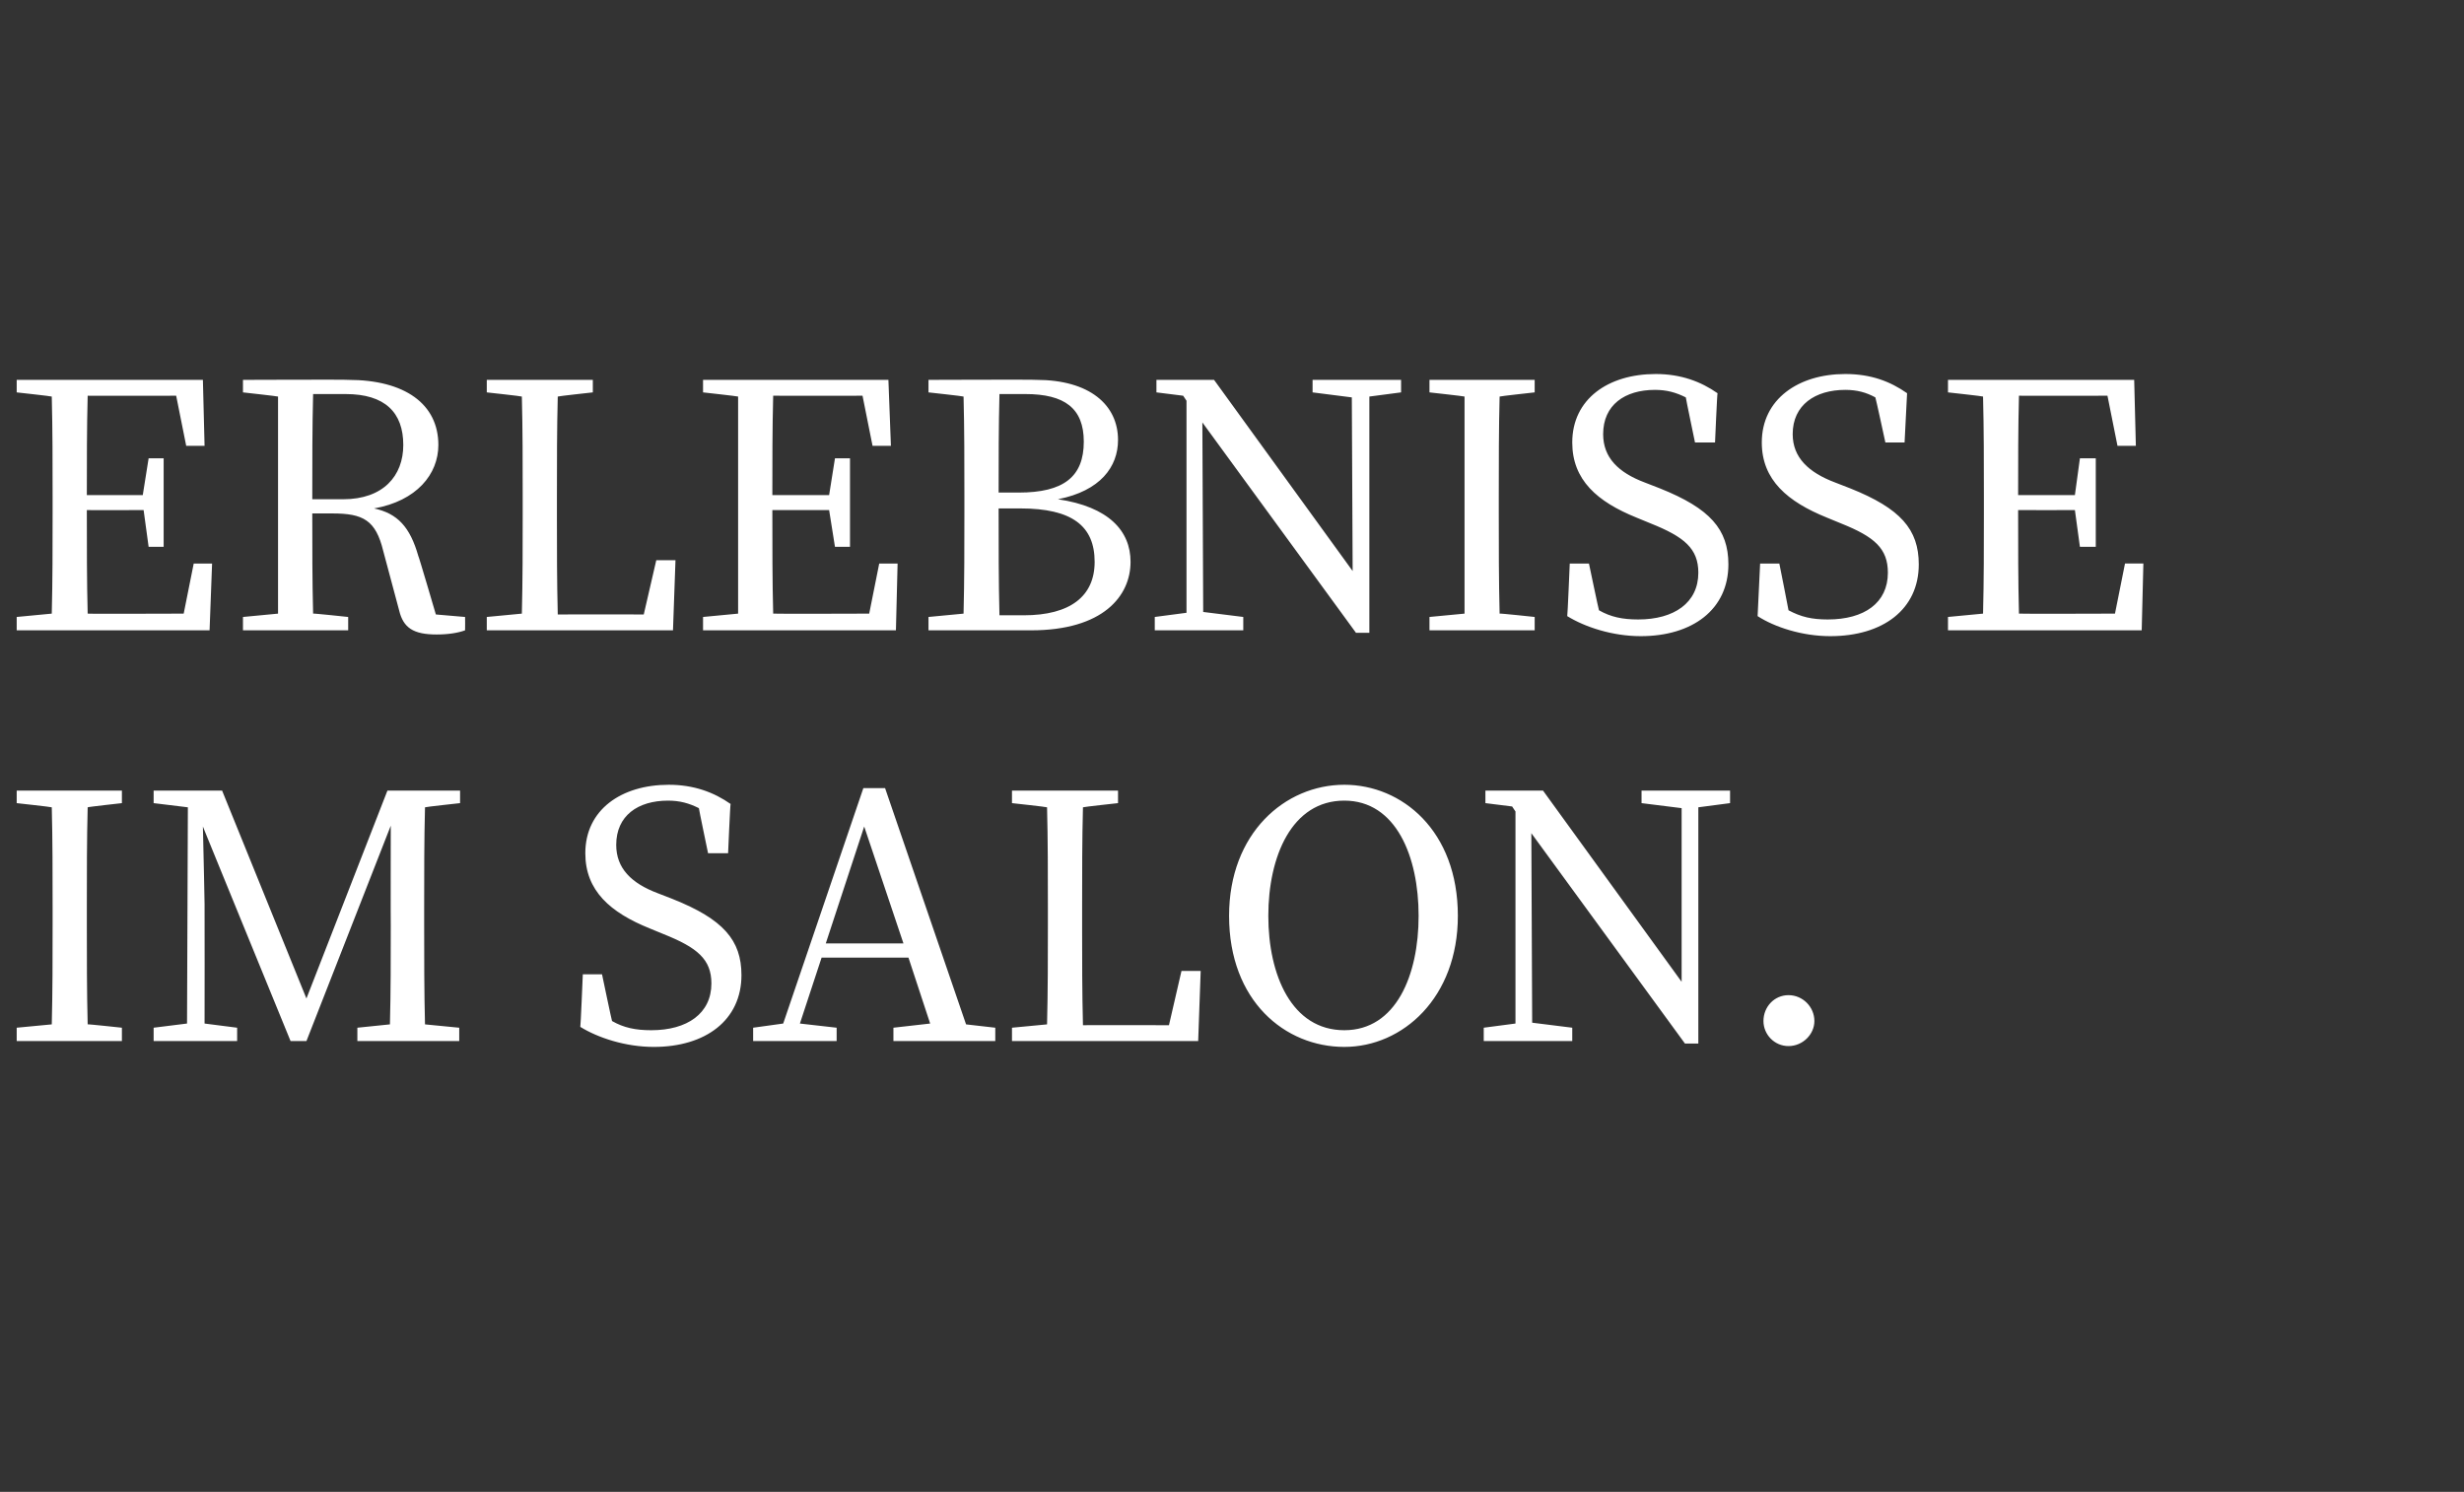
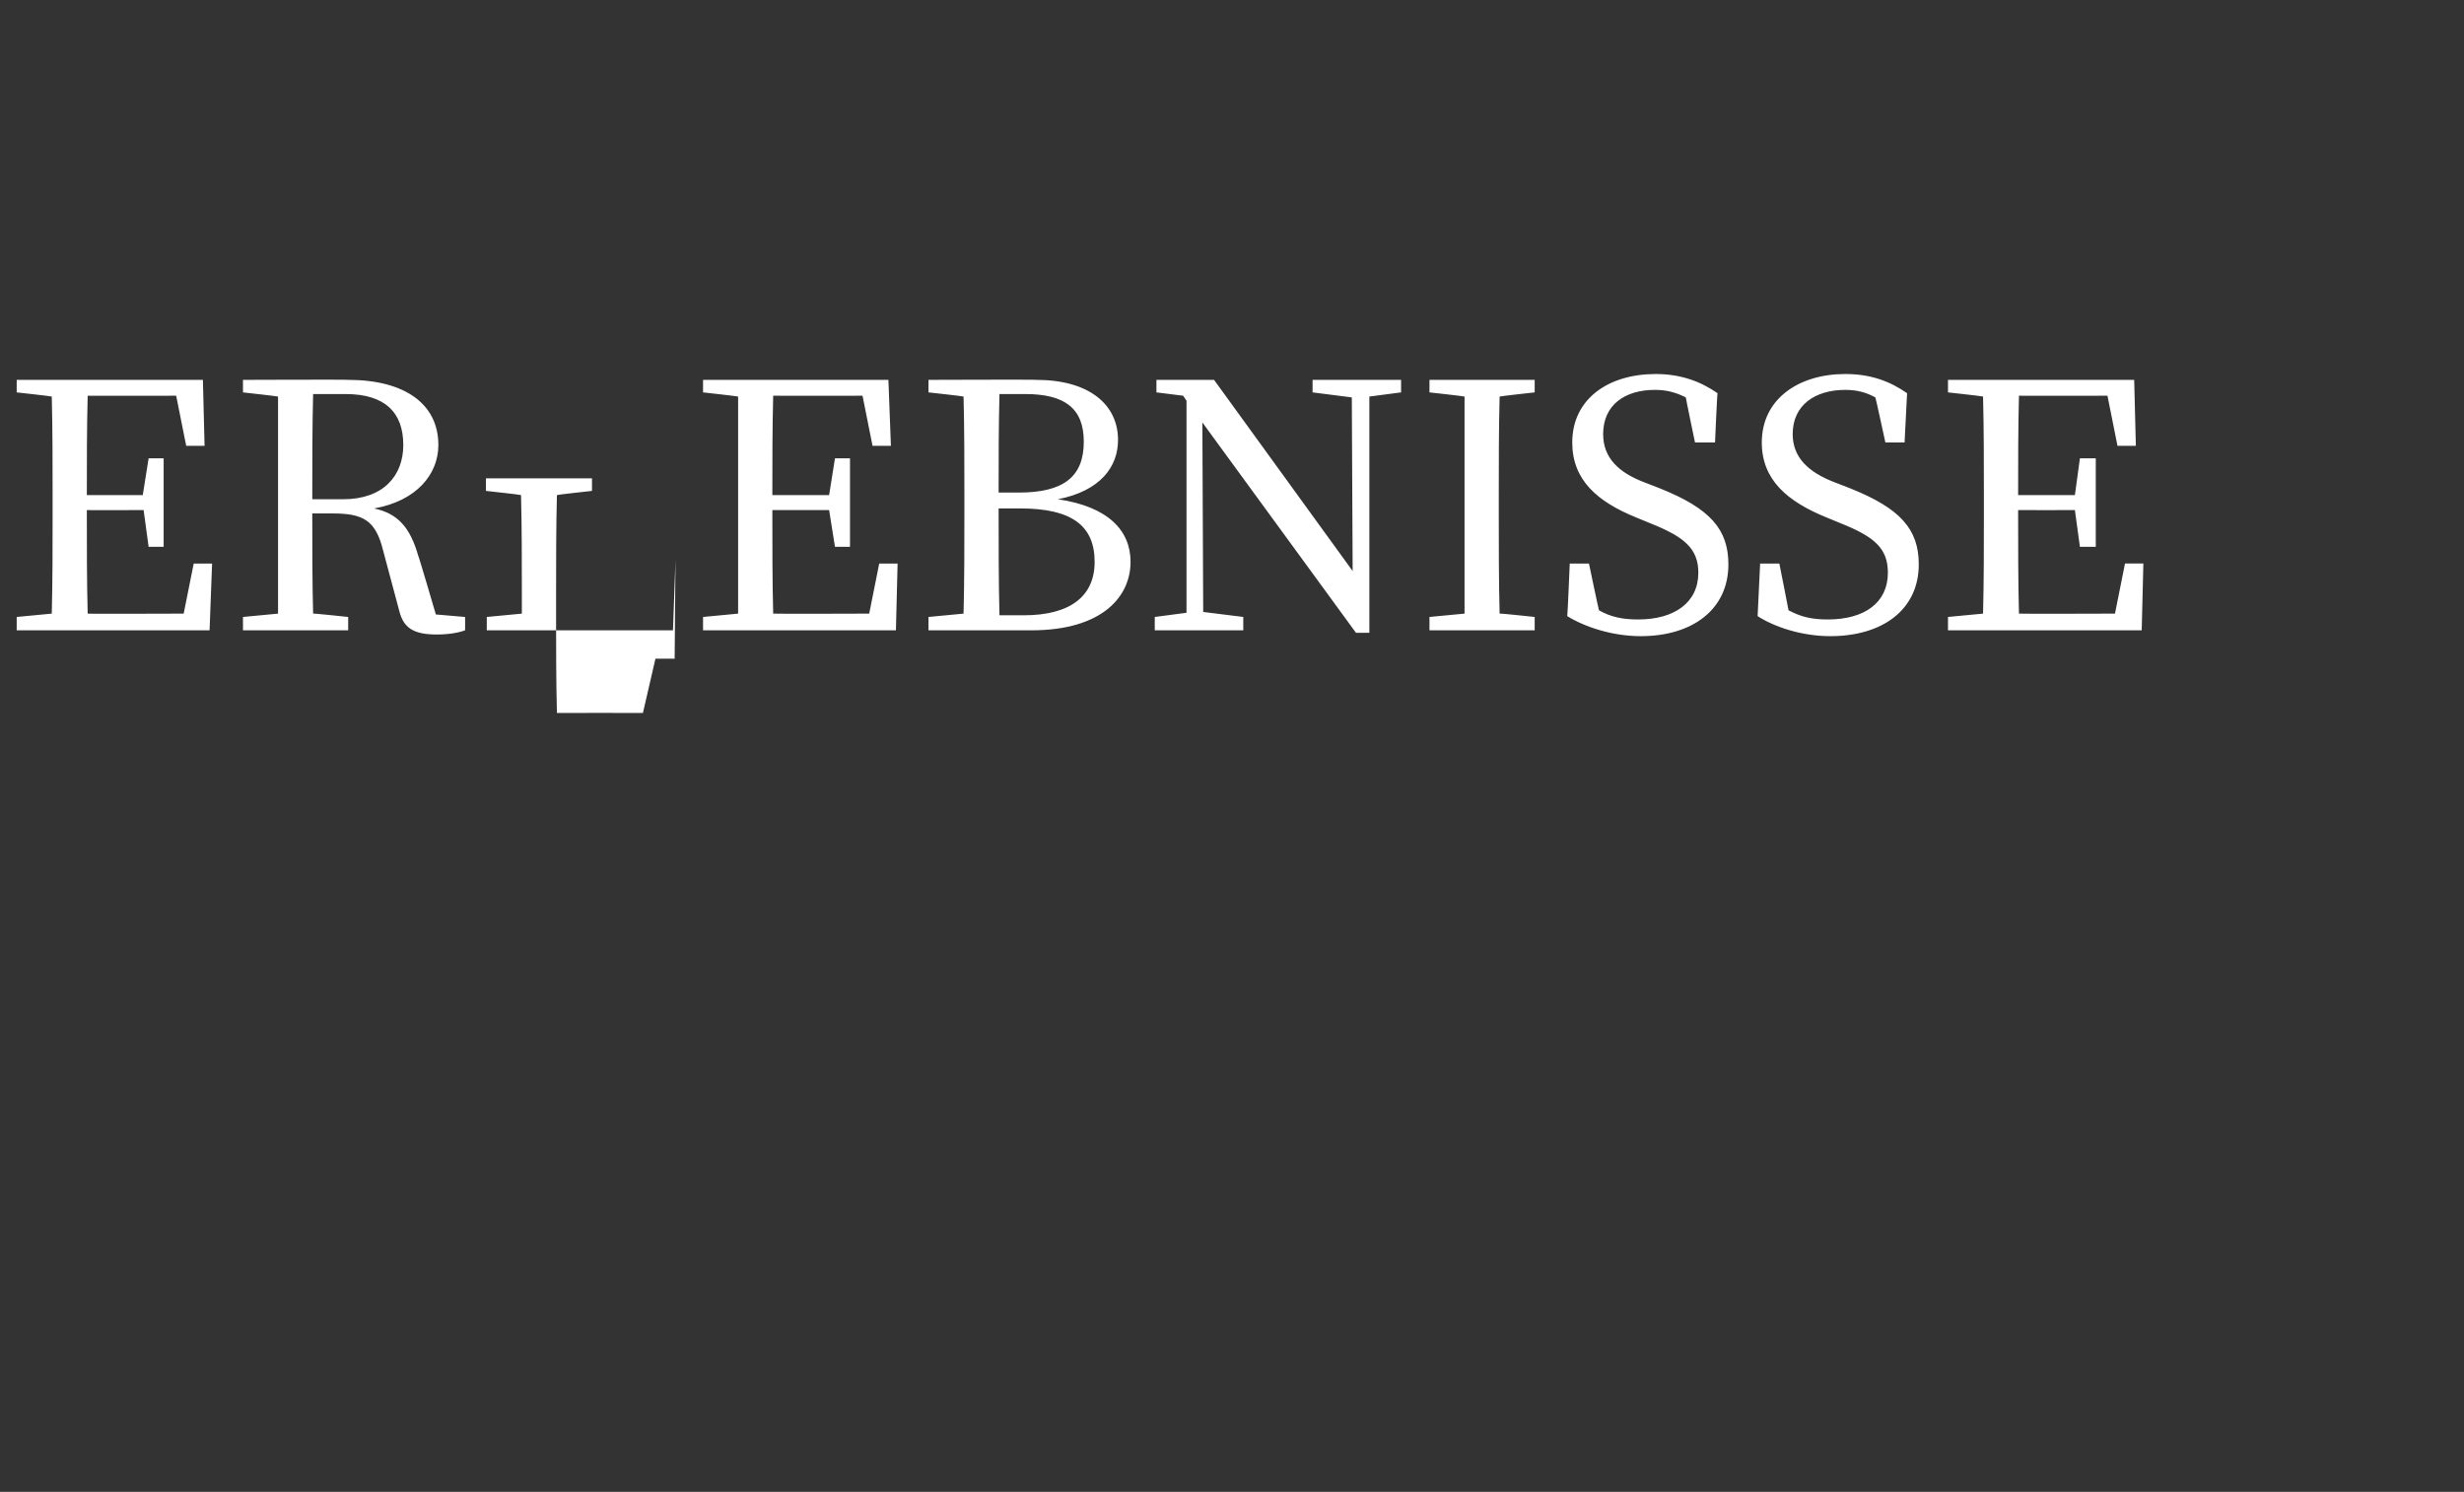
<svg xmlns="http://www.w3.org/2000/svg" version="1.1" width="295.1px" height="178.7px" viewBox="0 -16 295.1 178.7" style="top:-16px">
  <rect x="0" y="-16" width="295.1" height="178.7" fill="#333333" stroke="none" />
  <desc>Erlebnisse im Salon.</desc>
  <defs />
  <g id="Polygon241484">
-     <path d="m10.5 80.7c-.1 3.9-.1 7.9-.1 11.9c0 0 0 2.2 0 2.2c0 3.9 0 7.9.1 11.9c-.05-.05 4.1.4 4.1.4l0 1.6l-12.6 0l0-1.6c0 0 4.19-.4 4.2-.4c.1-3.9.1-7.9.1-11.9c0 0 0-2.2 0-2.2c0-4 0-8-.1-11.9c-.01-.04-4.2-.5-4.2-.5l0-1.5l12.6 0l0 1.5c0 0-4.15.46-4.1.5zm40.4 0c-.1 3.9-.1 7.9-.1 11.9c0 0 0 2.2 0 2.2c0 3.9 0 7.9.1 11.9c-.02 0 4.1.4 4.1.4l0 1.6l-12.2 0l0-1.6c0 0 3.9-.4 3.9-.4c.1-3.9.1-7.8.1-11.8c-.02.03 0-12 0-12l-10.1 25.8l-1.9 0c0 0-10.53-25.74-10.5-25.7c.1 3.9.2 9.1.2 9.3c.02.05 0 14.3 0 14.3l3.9.5l0 1.6l-10 0l0-1.6l4-.5l.1-25.9l-4.1-.5l0-1.5l8.2 0l10.1 24.9l9.7-24.9l8.7 0l0 1.5c0 0-4.22.46-4.2.5zm29.7 11c6 2.4 8.2 4.9 8.2 9.1c0 5.4-4.3 8.6-10.5 8.6c-3.4 0-6.7-1.1-8.8-2.4c.04-.02.3-6.3.3-6.3l2.3 0c0 0 1.17 5.59 1.2 5.6c1.4.8 2.8 1.1 4.7 1.1c4.3 0 7.2-2 7.2-5.6c0-2.9-1.7-4.3-5.7-5.9c0 0-1.7-.7-1.7-.7c-4.7-1.9-7.7-4.5-7.7-9c0-5.2 4.3-8.2 10-8.2c3 0 5.4.9 7.4 2.3c-.05.03-.3 5.9-.3 5.9l-2.4 0c0 0-1.12-5.38-1.1-5.4c-1.2-.6-2.3-.9-3.7-.9c-3.6 0-6.2 1.8-6.2 5.3c0 2.8 1.8 4.6 5 5.8c0 0 1.8.7 1.8.7zm27.6 5.3l-4.7-14l-4.6 14l9.3 0zm11 10.1l0 1.6l-12.2 0l0-1.6l4.4-.5l-2.6-7.9l-10.4 0l-2.6 7.9l4.4.5l0 1.6l-10 0l0-1.6l3.6-.5l9.6-28.2l2.6 0l9.7 28.3l3.5.4zm24.6-6.8l-.3 8.4l-22.3 0l0-1.6c0 0 4.22-.4 4.2-.4c.1-4 .1-8 .1-11.8c0 0 0-2.3 0-2.3c0-4 0-8-.1-11.9c.02-.04-4.2-.5-4.2-.5l0-1.5l12.7 0l0 1.5c0 0-4.22.46-4.2.5c-.1 3.9-.1 7.9-.1 11.9c0 0 0 2.9 0 2.9c0 3.4 0 7.3.1 11.3c-.02-.02 10.3 0 10.3 0l1.5-6.5l2.3 0zm17.2 7.1c6.2 0 8.9-6.6 8.9-13.7c0-7.1-2.7-13.8-8.9-13.8c-6.3 0-9.1 6.7-9.1 13.8c0 7.1 2.8 13.7 9.1 13.7zm13.6-13.7c0 9.8-6.6 15.7-13.6 15.7c-7.1 0-13.8-5.5-13.8-15.7c0-9.9 6.7-15.7 13.8-15.7c6.9 0 13.6 5.5 13.6 15.7zm32.6-13.5l-3.8.5l0 28.3l-1.6 0l-18.4-25.2l.1 22.7l4.8.6l0 1.6l-10.6 0l0-1.6l3.8-.5l0-25.4l-.4-.6l-3.2-.4l0-1.5l6.9 0l16.6 22.9l0-20.8l-4.8-.6l0-1.5l10.6 0l0 1.5zm4 26.1c0-1.7 1.3-3.1 3-3.1c1.7 0 3.1 1.4 3.1 3.1c0 1.6-1.4 3-3.1 3c-1.7 0-3-1.4-3-3z" stroke="none" fill="#fff" />
-   </g>
+     </g>
  <g id="Polygon241483">
-     <path d="m25.4 51.5l-.3 8l-23.1 0l0-1.6c0 0 4.19-.4 4.2-.4c.1-3.9.1-7.9.1-11.9c0 0 0-2.2 0-2.2c0-4 0-8-.1-11.9c-.01-.04-4.2-.5-4.2-.5l0-1.5l22.3 0l.2 7.9l-2.2 0l-1.2-6c0 0-10.65.02-10.6 0c-.1 3.9-.1 7.9-.1 11.9c-.03.01 6.7 0 6.7 0l.7-4.4l1.8 0l0 10.6l-1.8 0l-.6-4.4c0 0-6.83.01-6.8 0c0 4.4 0 8.5.1 12.4c-.05.04 11.5 0 11.5 0l1.2-6l2.2 0zm15.7-7.7c4.8 0 7.2-2.8 7.2-6.5c0-3.9-2.2-6.1-6.9-6.1c0 0-3.9 0-3.9 0c-.1 4-.1 7.9-.1 12.6c0 0 3.7 0 3.7 0zm14.6 14.1c0 0 .02 1.6 0 1.6c-.8.3-2 .5-3.4.5c-2.8 0-4-.8-4.5-2.9c0 0-1.9-7.1-1.9-7.1c-.9-3.7-2.4-4.5-6.1-4.5c0 0-2.4 0-2.4 0c0 4.2 0 8.1.1 12c.01-.05 4.2.4 4.2.4l0 1.6l-12.6 0l0-1.6c0 0 4.15-.4 4.2-.4c0-3.9 0-7.9 0-11.9c0 0 0-2.2 0-2.2c0-4 0-8 0-11.9c-.05-.04-4.2-.5-4.2-.5l0-1.5c0 0 12.56-.05 12.6 0c6.8 0 10.8 2.9 10.8 7.8c0 3.5-2.6 6.7-7.7 7.6c2.8.6 4.3 2.2 5.3 5.7c.04-.03 2.1 7 2.1 7l3.5.3zm25.2-6.8l-.3 8.4l-22.3 0l0-1.6c0 0 4.22-.4 4.2-.4c.1-4 .1-8 .1-11.8c0 0 0-2.3 0-2.3c0-4 0-8-.1-11.9c.02-.04-4.2-.5-4.2-.5l0-1.5l12.7 0l0 1.5c0 0-4.21.46-4.2.5c-.1 3.9-.1 7.9-.1 11.9c0 0 0 2.9 0 2.9c0 3.4 0 7.3.1 11.3c-.01-.02 10.3 0 10.3 0l1.5-6.5l2.3 0zm26.6.4l-.2 8l-23.1 0l0-1.6c0 0 4.15-.4 4.2-.4c0-3.9 0-7.9 0-11.9c0 0 0-2.2 0-2.2c0-4 0-8 0-11.9c-.05-.04-4.2-.5-4.2-.5l0-1.5l22.2 0l.3 7.9l-2.2 0l-1.2-6c0 0-10.68.02-10.7 0c-.1 3.9-.1 7.9-.1 11.9c.04.01 6.8 0 6.8 0l.7-4.4l1.8 0l0 10.6l-1.8 0l-.7-4.4c0 0-6.76.01-6.8 0c0 4.4 0 8.5.1 12.4c.02.04 11.5 0 11.5 0l1.2-6l2.2 0zm15.1 6.2c5.6 0 8.5-2.3 8.5-6.4c0-4.3-2.7-6.4-8.9-6.4c0 0-2.6 0-2.6 0c0 4.6 0 8.7.1 12.8c0 0 2.9 0 2.9 0zm-2.9-26.5c-.1 3.9-.1 7.8-.1 11.8c0 0 2.4 0 2.4 0c5.4 0 7.8-1.9 7.8-6.1c0-4-2.3-5.7-7-5.7c0 0-3.1 0-3.1 0zm4.4-1.7c6.4 0 9.8 3 9.8 7.2c0 3.2-2.1 6.1-7.2 7.1c6.1.9 8.7 3.8 8.7 7.5c0 4.1-3.3 8.2-11.9 8.2c-.01 0-12.3 0-12.3 0l0-1.6c0 0 4.21-.4 4.2-.4c.1-4 .1-8 .1-12c0 0 0-2.2 0-2.2c0-4 0-7.9-.1-11.8c.01-.04-4.2-.5-4.2-.5l0-1.5c0 0 12.86-.05 12.9 0zm43.7 1.5l-3.8.5l0 28.3l-1.6 0l-18.4-25.2l.1 22.7l4.8.6l0 1.6l-10.6 0l0-1.6l3.8-.5l0-25.4l-.4-.6l-3.2-.4l0-1.5l6.9 0l16.6 22.9l-.1-20.8l-4.7-.6l0-1.5l10.6 0l0 1.5zm11.8.5c-.1 3.9-.1 7.9-.1 11.9c0 0 0 2.2 0 2.2c0 3.9 0 7.9.1 11.9c.02-.05 4.2.4 4.2.4l0 1.6l-12.6 0l0-1.6c0 0 4.16-.4 4.2-.4c0-3.9 0-7.9 0-11.9c0 0 0-2.2 0-2.2c0-4 0-8 0-11.9c-.04-.04-4.2-.5-4.2-.5l0-1.5l12.6 0l0 1.5c0 0-4.18.46-4.2.5zm19.2 11c6 2.4 8.2 4.9 8.2 9.1c0 5.4-4.3 8.6-10.5 8.6c-3.4 0-6.7-1.1-8.8-2.4c.04-.02.3-6.3.3-6.3l2.3 0c0 0 1.17 5.59 1.2 5.6c1.4.8 2.8 1.1 4.7 1.1c4.3 0 7.2-2 7.2-5.6c0-2.9-1.7-4.3-5.7-5.9c0 0-1.7-.7-1.7-.7c-4.7-1.9-7.7-4.5-7.7-9c0-5.2 4.3-8.2 10-8.2c3 0 5.4.9 7.4 2.3c-.05.03-.3 5.9-.3 5.9l-2.4 0c0 0-1.12-5.38-1.1-5.4c-1.2-.6-2.3-.9-3.7-.9c-3.6 0-6.2 1.8-6.2 5.3c0 2.8 1.8 4.6 5 5.8c0 0 1.8.7 1.8.7zm22.8 0c6 2.4 8.2 4.9 8.2 9.1c0 5.4-4.3 8.6-10.6 8.6c-3.4 0-6.7-1.1-8.7-2.4c-.01-.02.3-6.3.3-6.3l2.3 0c0 0 1.12 5.59 1.1 5.6c1.5.8 2.8 1.1 4.7 1.1c4.4 0 7.2-2 7.2-5.6c0-2.9-1.6-4.3-5.6-5.9c0 0-1.7-.7-1.7-.7c-4.7-1.9-7.8-4.5-7.8-9c0-5.2 4.4-8.2 10-8.2c3.1 0 5.4.9 7.4 2.3c.01.03-.3 5.9-.3 5.9l-2.3 0c0 0-1.16-5.38-1.2-5.4c-1.1-.6-2.2-.9-3.6-.9c-3.6 0-6.3 1.8-6.3 5.3c0 2.8 1.9 4.6 5.1 5.8c0 0 1.8.7 1.8.7zm35.1 9l-.2 8l-23.2 0l0-1.6c0 0 4.21-.4 4.2-.4c.1-3.9.1-7.9.1-11.9c0 0 0-2.2 0-2.2c0-4 0-8-.1-11.9c.01-.04-4.2-.5-4.2-.5l0-1.5l22.3 0l.2 7.9l-2.2 0l-1.2-6c0 0-10.62.02-10.6 0c-.1 3.9-.1 7.9-.1 11.9c-.01.01 6.8 0 6.8 0l.6-4.4l1.9 0l0 10.6l-1.9 0l-.6-4.4c0 0-6.81.01-6.8 0c0 4.4 0 8.5.1 12.4c-.02.04 11.5 0 11.5 0l1.2-6l2.2 0z" stroke="none" fill="#fff" />
+     <path d="m25.4 51.5l-.3 8l-23.1 0l0-1.6c0 0 4.19-.4 4.2-.4c.1-3.9.1-7.9.1-11.9c0 0 0-2.2 0-2.2c0-4 0-8-.1-11.9c-.01-.04-4.2-.5-4.2-.5l0-1.5l22.3 0l.2 7.9l-2.2 0l-1.2-6c0 0-10.65.02-10.6 0c-.1 3.9-.1 7.9-.1 11.9c-.03.01 6.7 0 6.7 0l.7-4.4l1.8 0l0 10.6l-1.8 0l-.6-4.4c0 0-6.83.01-6.8 0c0 4.4 0 8.5.1 12.4c-.05.04 11.5 0 11.5 0l1.2-6l2.2 0zm15.7-7.7c4.8 0 7.2-2.8 7.2-6.5c0-3.9-2.2-6.1-6.9-6.1c0 0-3.9 0-3.9 0c-.1 4-.1 7.9-.1 12.6c0 0 3.7 0 3.7 0zm14.6 14.1c0 0 .02 1.6 0 1.6c-.8.3-2 .5-3.4.5c-2.8 0-4-.8-4.5-2.9c0 0-1.9-7.1-1.9-7.1c-.9-3.7-2.4-4.5-6.1-4.5c0 0-2.4 0-2.4 0c0 4.2 0 8.1.1 12c.01-.05 4.2.4 4.2.4l0 1.6l-12.6 0l0-1.6c0 0 4.15-.4 4.2-.4c0-3.9 0-7.9 0-11.9c0 0 0-2.2 0-2.2c0-4 0-8 0-11.9c-.05-.04-4.2-.5-4.2-.5l0-1.5c0 0 12.56-.05 12.6 0c6.8 0 10.8 2.9 10.8 7.8c0 3.5-2.6 6.7-7.7 7.6c2.8.6 4.3 2.2 5.3 5.7c.04-.03 2.1 7 2.1 7l3.5.3zm25.2-6.8l-.3 8.4l-22.3 0l0-1.6c0 0 4.22-.4 4.2-.4c0 0 0-2.3 0-2.3c0-4 0-8-.1-11.9c.02-.04-4.2-.5-4.2-.5l0-1.5l12.7 0l0 1.5c0 0-4.21.46-4.2.5c-.1 3.9-.1 7.9-.1 11.9c0 0 0 2.9 0 2.9c0 3.4 0 7.3.1 11.3c-.01-.02 10.3 0 10.3 0l1.5-6.5l2.3 0zm26.6.4l-.2 8l-23.1 0l0-1.6c0 0 4.15-.4 4.2-.4c0-3.9 0-7.9 0-11.9c0 0 0-2.2 0-2.2c0-4 0-8 0-11.9c-.05-.04-4.2-.5-4.2-.5l0-1.5l22.2 0l.3 7.9l-2.2 0l-1.2-6c0 0-10.68.02-10.7 0c-.1 3.9-.1 7.9-.1 11.9c.04.01 6.8 0 6.8 0l.7-4.4l1.8 0l0 10.6l-1.8 0l-.7-4.4c0 0-6.76.01-6.8 0c0 4.4 0 8.5.1 12.4c.02.04 11.5 0 11.5 0l1.2-6l2.2 0zm15.1 6.2c5.6 0 8.5-2.3 8.5-6.4c0-4.3-2.7-6.4-8.9-6.4c0 0-2.6 0-2.6 0c0 4.6 0 8.7.1 12.8c0 0 2.9 0 2.9 0zm-2.9-26.5c-.1 3.9-.1 7.8-.1 11.8c0 0 2.4 0 2.4 0c5.4 0 7.8-1.9 7.8-6.1c0-4-2.3-5.7-7-5.7c0 0-3.1 0-3.1 0zm4.4-1.7c6.4 0 9.8 3 9.8 7.2c0 3.2-2.1 6.1-7.2 7.1c6.1.9 8.7 3.8 8.7 7.5c0 4.1-3.3 8.2-11.9 8.2c-.01 0-12.3 0-12.3 0l0-1.6c0 0 4.21-.4 4.2-.4c.1-4 .1-8 .1-12c0 0 0-2.2 0-2.2c0-4 0-7.9-.1-11.8c.01-.04-4.2-.5-4.2-.5l0-1.5c0 0 12.86-.05 12.9 0zm43.7 1.5l-3.8.5l0 28.3l-1.6 0l-18.4-25.2l.1 22.7l4.8.6l0 1.6l-10.6 0l0-1.6l3.8-.5l0-25.4l-.4-.6l-3.2-.4l0-1.5l6.9 0l16.6 22.9l-.1-20.8l-4.7-.6l0-1.5l10.6 0l0 1.5zm11.8.5c-.1 3.9-.1 7.9-.1 11.9c0 0 0 2.2 0 2.2c0 3.9 0 7.9.1 11.9c.02-.05 4.2.4 4.2.4l0 1.6l-12.6 0l0-1.6c0 0 4.16-.4 4.2-.4c0-3.9 0-7.9 0-11.9c0 0 0-2.2 0-2.2c0-4 0-8 0-11.9c-.04-.04-4.2-.5-4.2-.5l0-1.5l12.6 0l0 1.5c0 0-4.18.46-4.2.5zm19.2 11c6 2.4 8.2 4.9 8.2 9.1c0 5.4-4.3 8.6-10.5 8.6c-3.4 0-6.7-1.1-8.8-2.4c.04-.02.3-6.3.3-6.3l2.3 0c0 0 1.17 5.59 1.2 5.6c1.4.8 2.8 1.1 4.7 1.1c4.3 0 7.2-2 7.2-5.6c0-2.9-1.7-4.3-5.7-5.9c0 0-1.7-.7-1.7-.7c-4.7-1.9-7.7-4.5-7.7-9c0-5.2 4.3-8.2 10-8.2c3 0 5.4.9 7.4 2.3c-.05.03-.3 5.9-.3 5.9l-2.4 0c0 0-1.12-5.38-1.1-5.4c-1.2-.6-2.3-.9-3.7-.9c-3.6 0-6.2 1.8-6.2 5.3c0 2.8 1.8 4.6 5 5.8c0 0 1.8.7 1.8.7zm22.8 0c6 2.4 8.2 4.9 8.2 9.1c0 5.4-4.3 8.6-10.6 8.6c-3.4 0-6.7-1.1-8.7-2.4c-.01-.02.3-6.3.3-6.3l2.3 0c0 0 1.12 5.59 1.1 5.6c1.5.8 2.8 1.1 4.7 1.1c4.4 0 7.2-2 7.2-5.6c0-2.9-1.6-4.3-5.6-5.9c0 0-1.7-.7-1.7-.7c-4.7-1.9-7.8-4.5-7.8-9c0-5.2 4.4-8.2 10-8.2c3.1 0 5.4.9 7.4 2.3c.01.03-.3 5.9-.3 5.9l-2.3 0c0 0-1.16-5.38-1.2-5.4c-1.1-.6-2.2-.9-3.6-.9c-3.6 0-6.3 1.8-6.3 5.3c0 2.8 1.9 4.6 5.1 5.8c0 0 1.8.7 1.8.7zm35.1 9l-.2 8l-23.2 0l0-1.6c0 0 4.21-.4 4.2-.4c.1-3.9.1-7.9.1-11.9c0 0 0-2.2 0-2.2c0-4 0-8-.1-11.9c.01-.04-4.2-.5-4.2-.5l0-1.5l22.3 0l.2 7.9l-2.2 0l-1.2-6c0 0-10.62.02-10.6 0c-.1 3.9-.1 7.9-.1 11.9c-.01.01 6.8 0 6.8 0l.6-4.4l1.9 0l0 10.6l-1.9 0l-.6-4.4c0 0-6.81.01-6.8 0c0 4.4 0 8.5.1 12.4c-.02.04 11.5 0 11.5 0l1.2-6l2.2 0z" stroke="none" fill="#fff" />
  </g>
</svg>